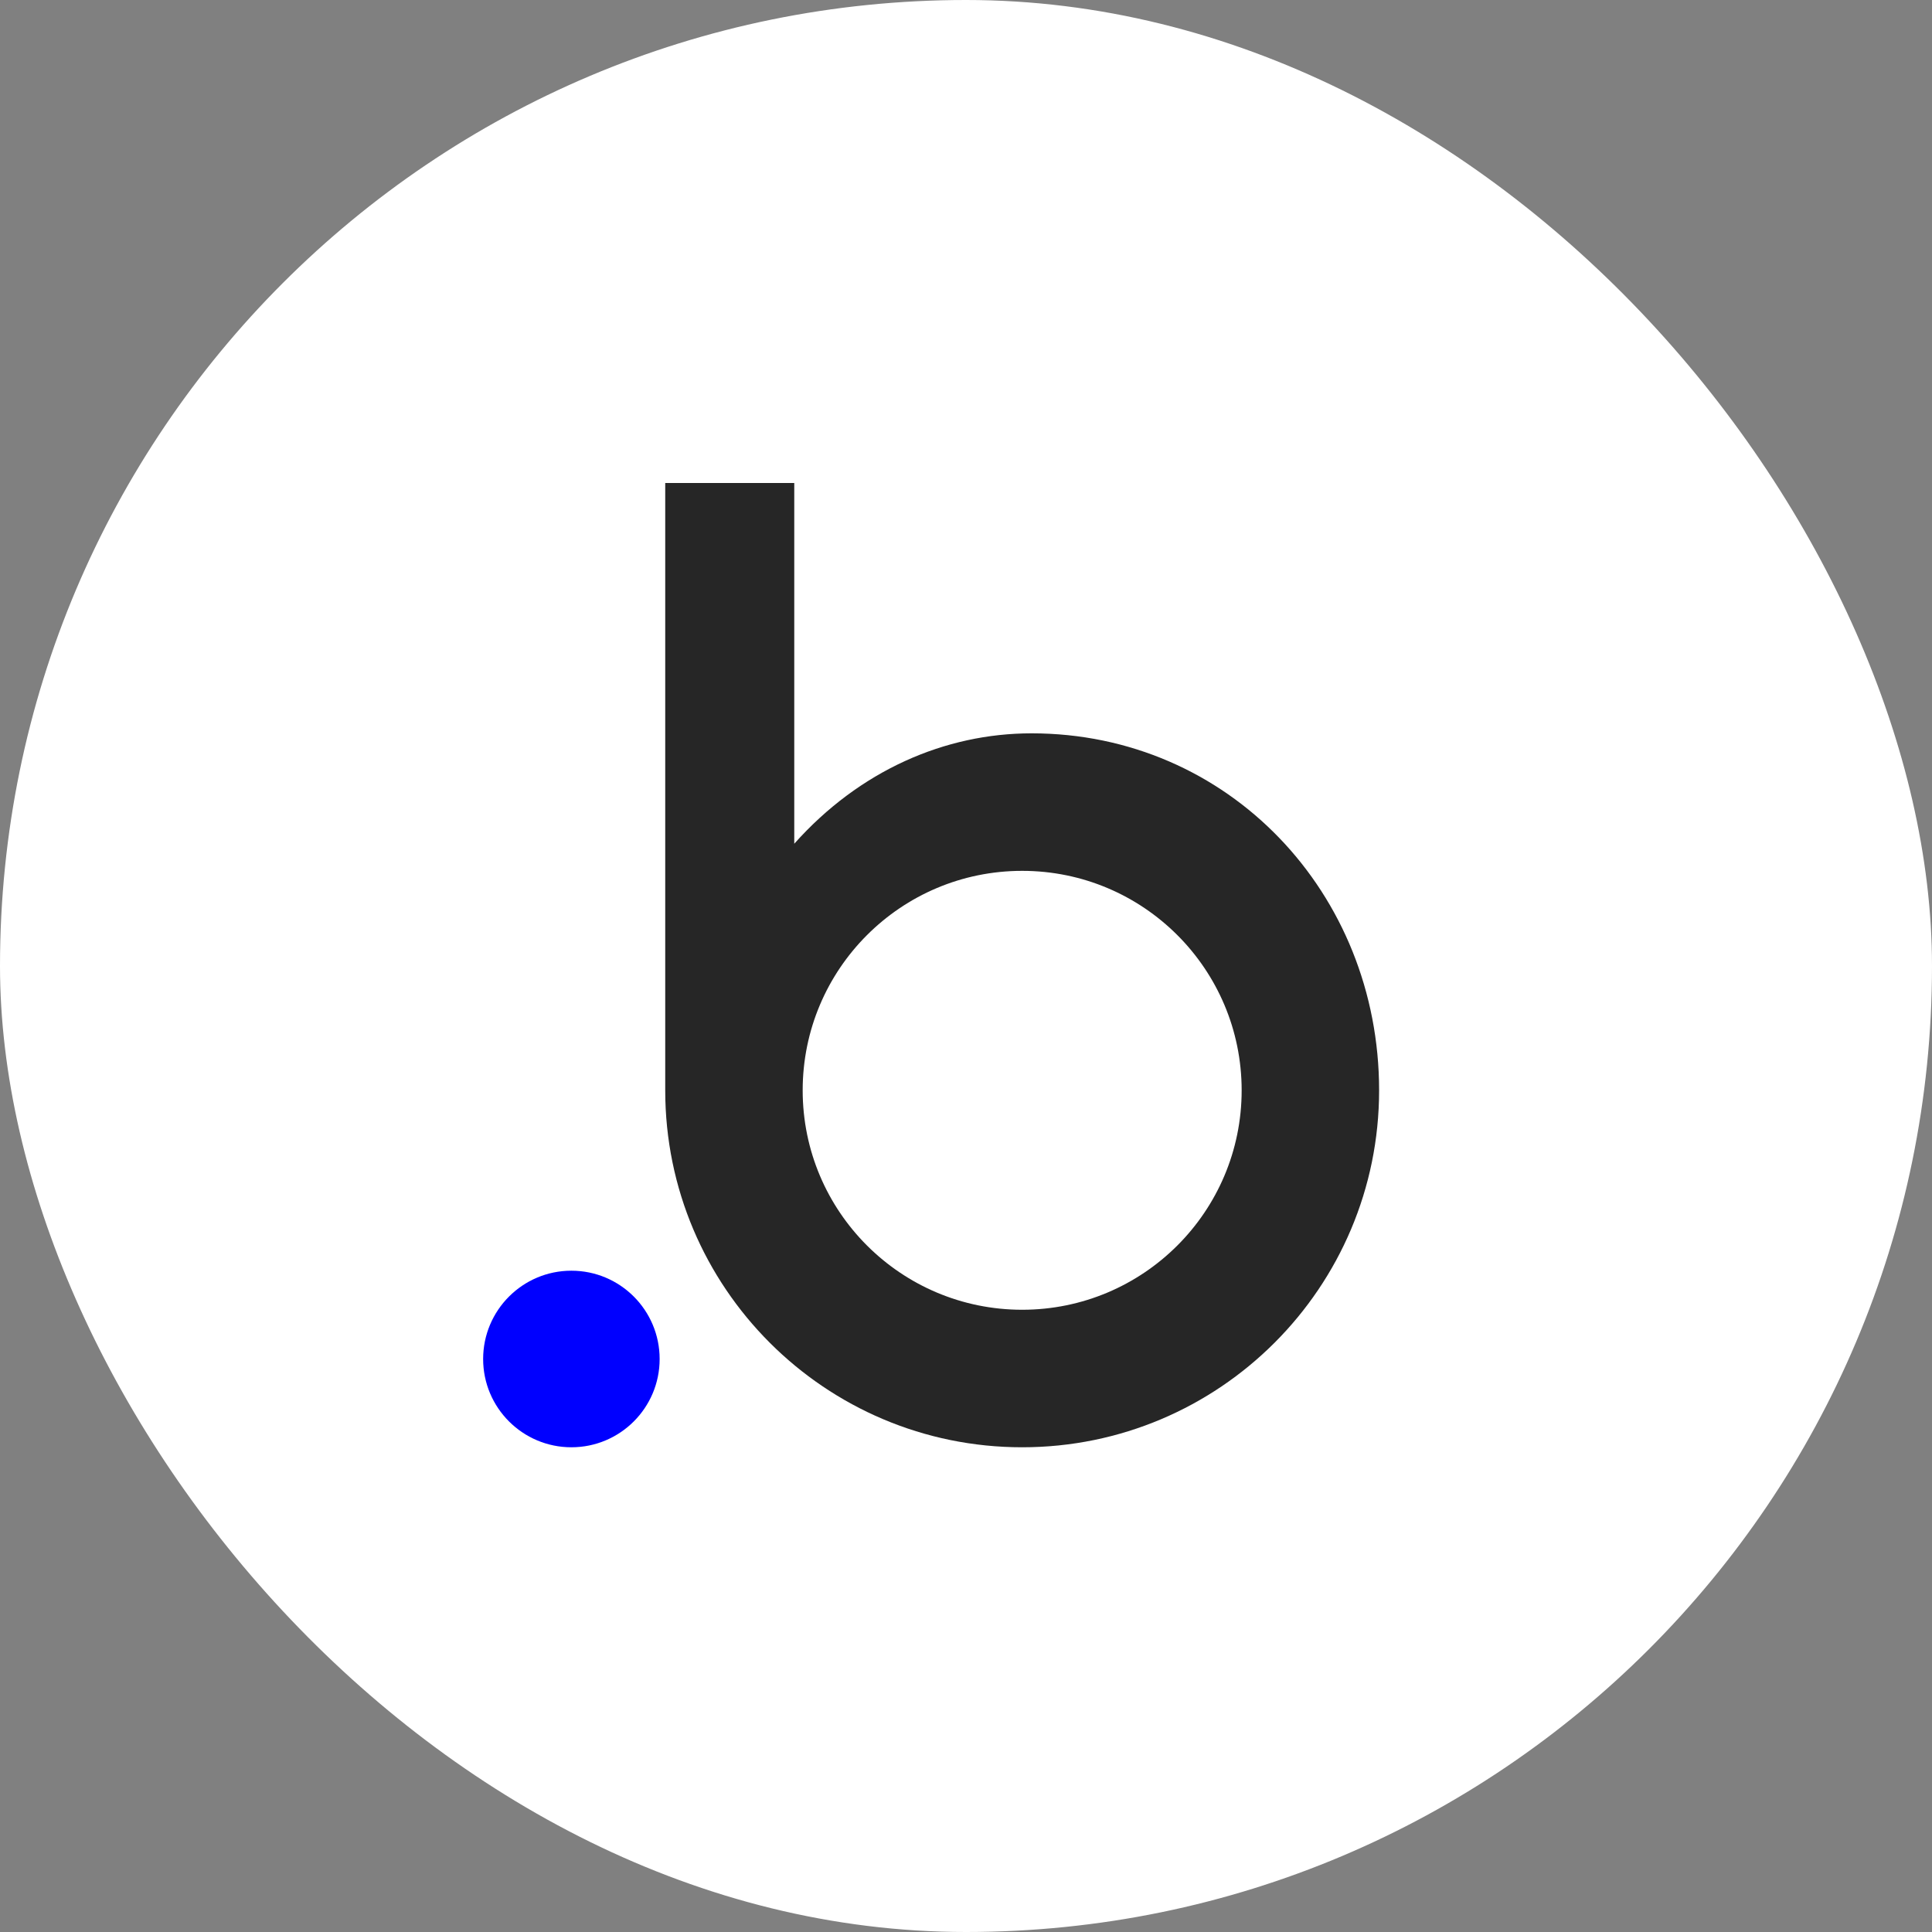
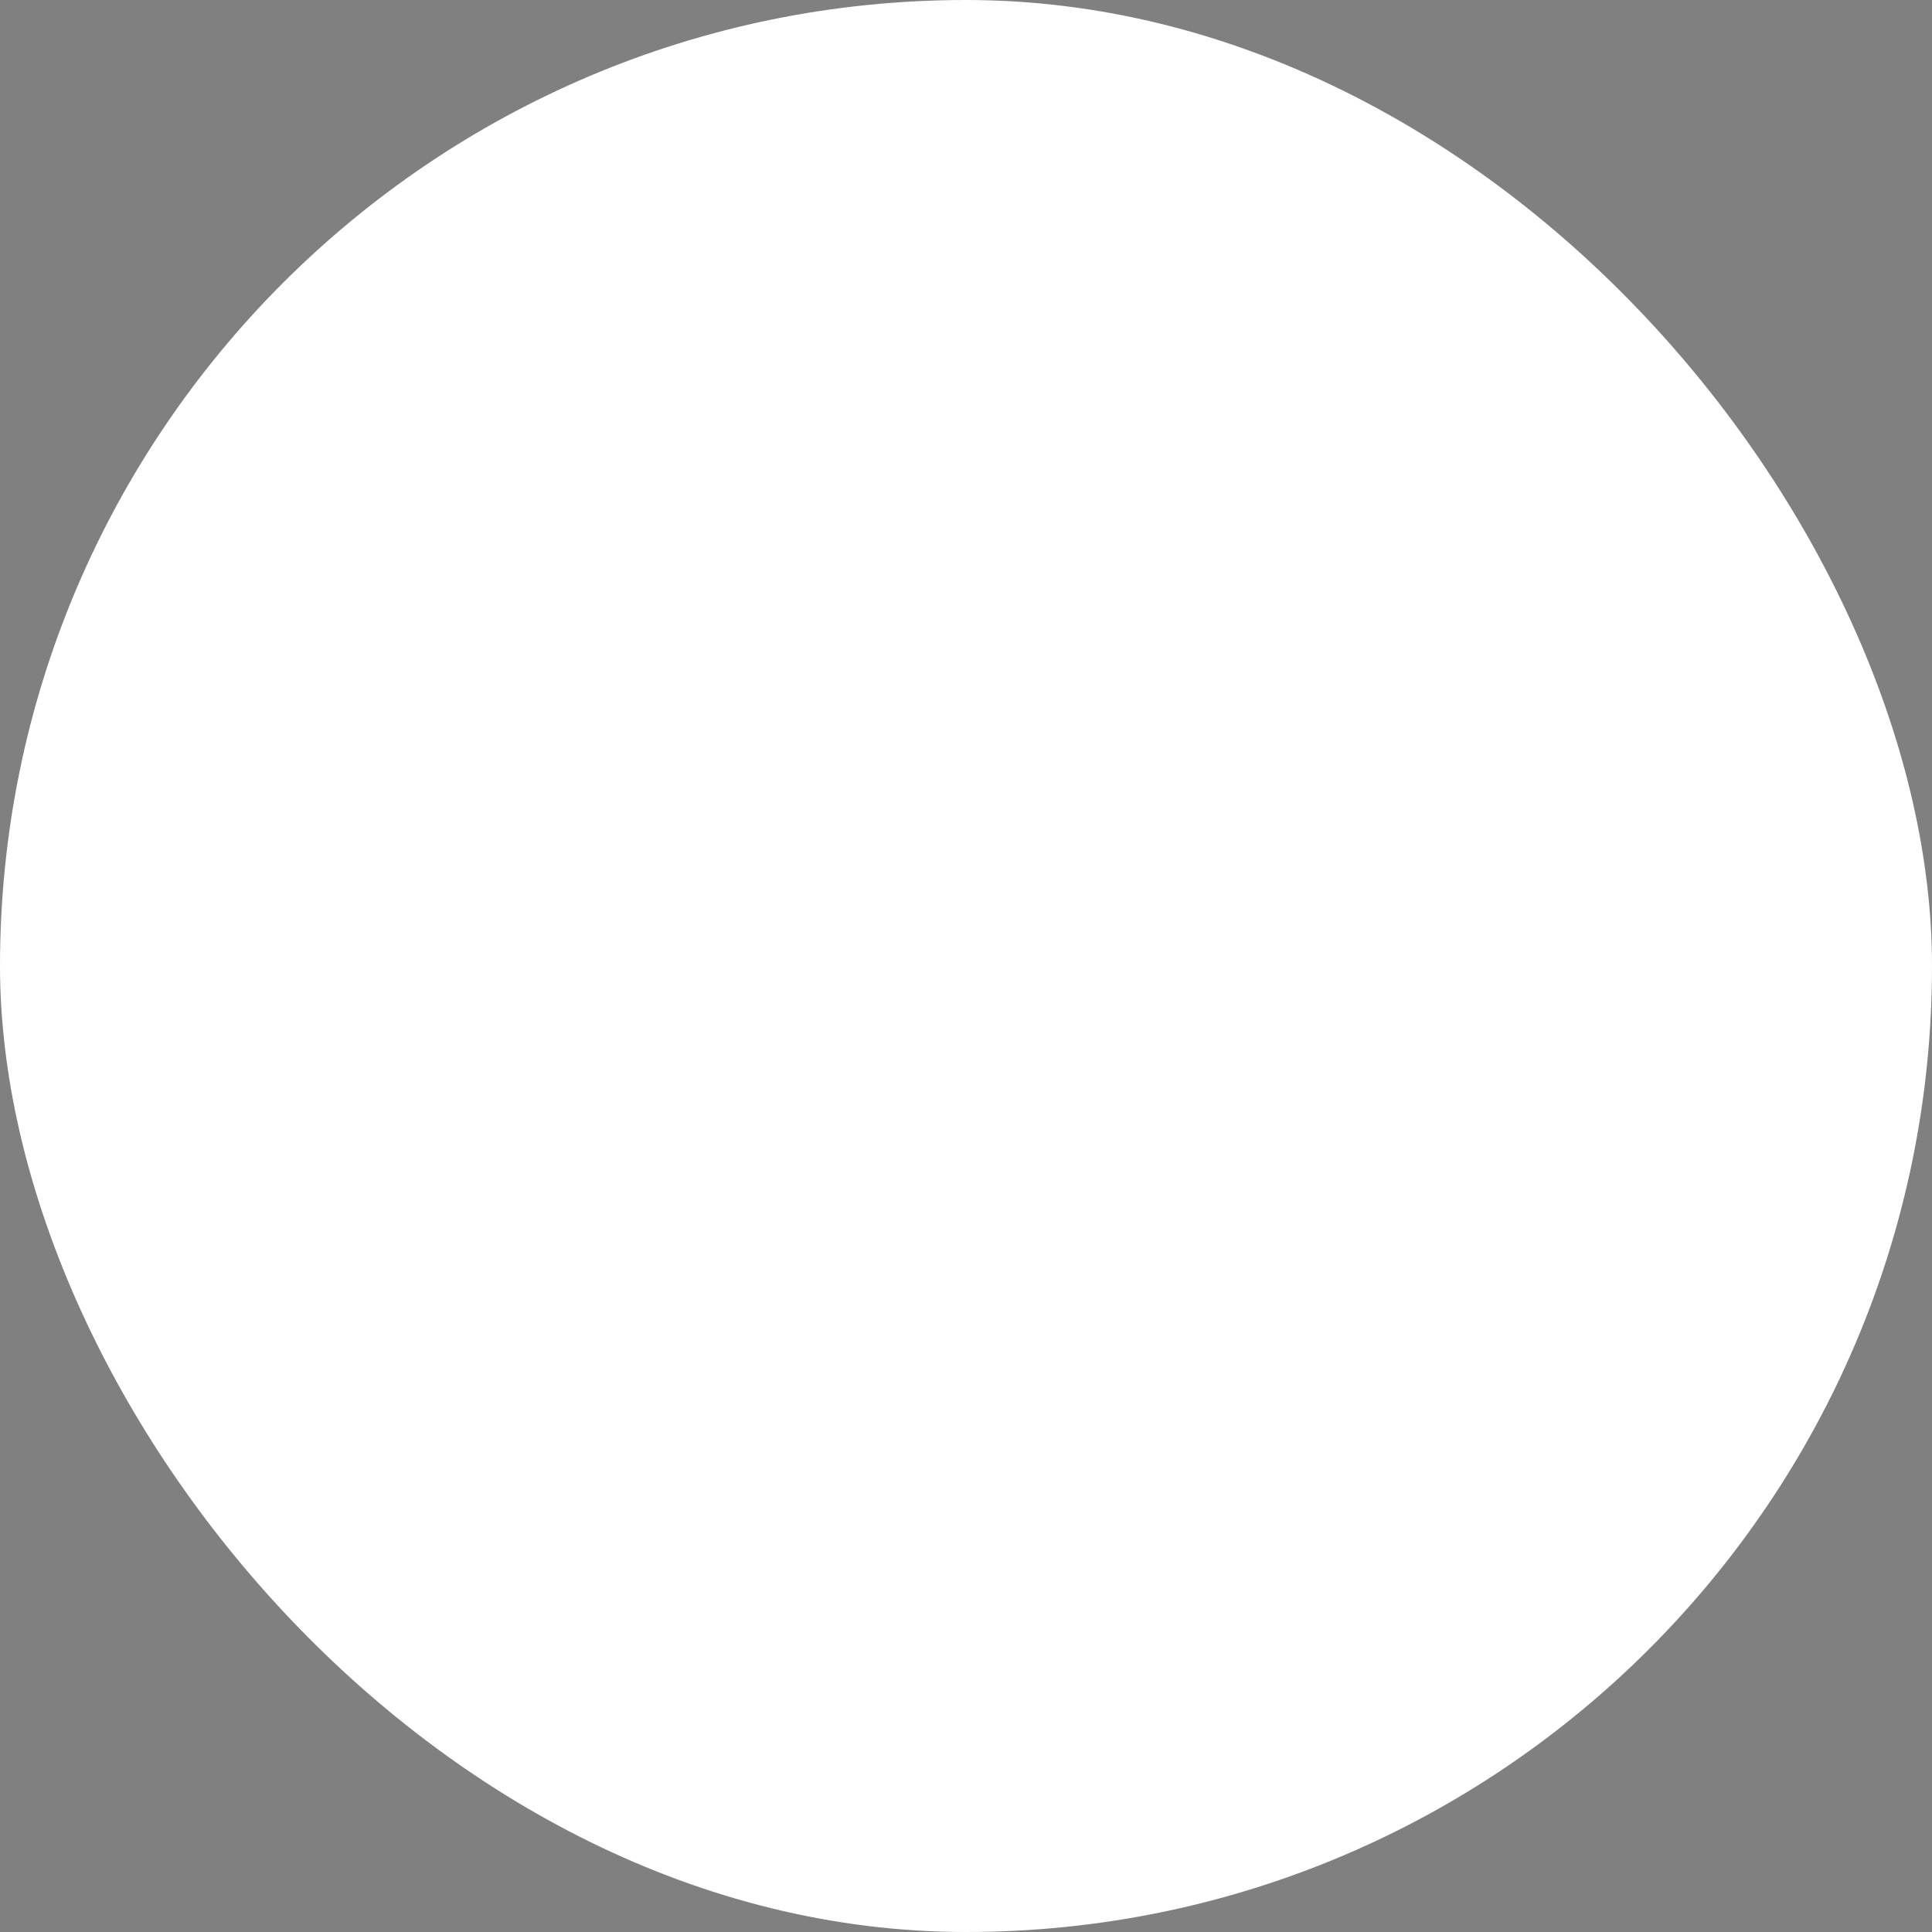
<svg xmlns="http://www.w3.org/2000/svg" width="28" height="28" viewBox="0 0 28 28" fill="none">
  <rect x="0" y="0" width="28" height="28" fill="#808080" stroke="none" />
  <rect width="28" height="28" rx="14" fill="white" />
  <g clip-path="url(#clip0_149_18)">
-     <path d="M14.95 10.628C13.694 10.628 12.456 11.168 11.511 12.228V7H9.641V15.802C9.641 18.659 11.957 20.975 14.814 20.975C17.671 20.975 19.987 18.659 19.987 15.802C19.987 12.945 17.807 10.628 14.95 10.628ZM14.814 18.982C13.057 18.982 11.633 17.558 11.633 15.802C11.633 14.045 13.057 12.621 14.814 12.621C16.571 12.621 17.995 14.045 17.995 15.802C17.995 17.558 16.571 18.982 14.814 18.982Z" fill="#262626" />
-     <path d="M8.281 18.416C7.575 18.416 7.002 18.989 7.002 19.696C7.002 20.402 7.575 20.975 8.281 20.975C8.988 20.975 9.56 20.402 9.56 19.696C9.56 18.989 8.988 18.416 8.281 18.416Z" fill="#0000FF" />
-   </g>
+     </g>
  <defs>
    <clipPath id="clip0_149_18">
-       <rect width="12.99" height="14" fill="white" transform="translate(7 7)" />
-     </clipPath>
+       </clipPath>
  </defs>
</svg>